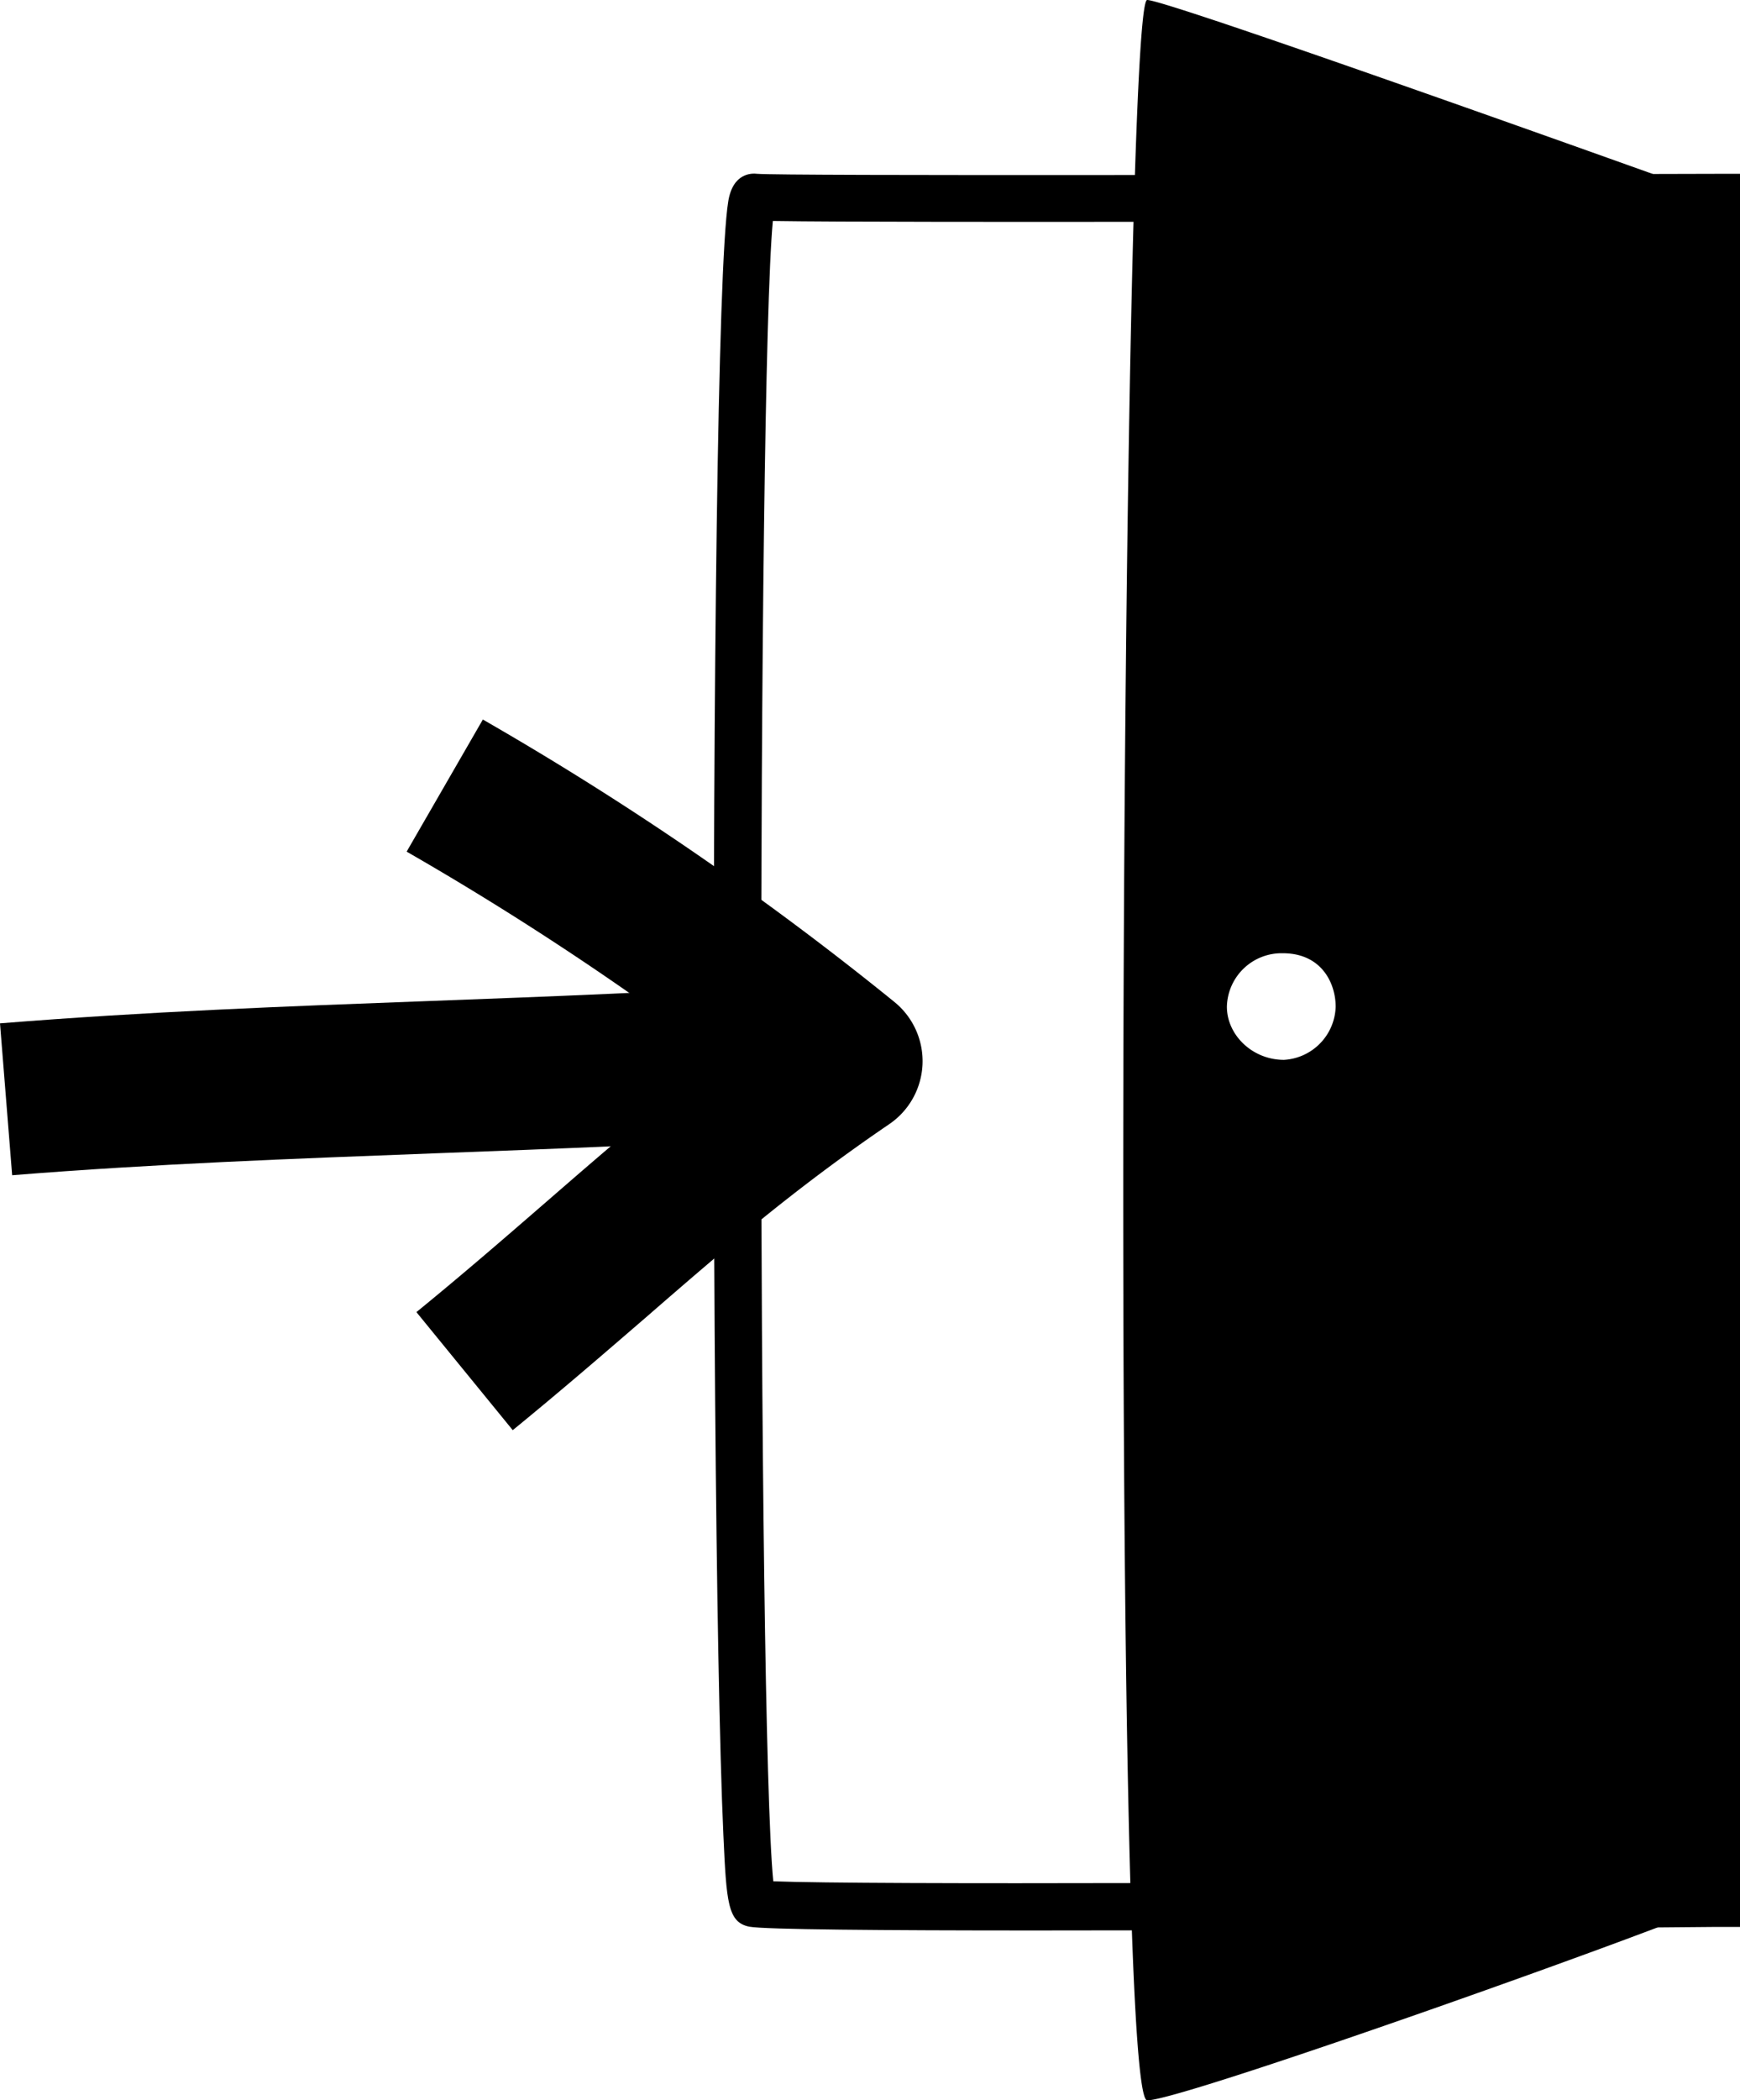
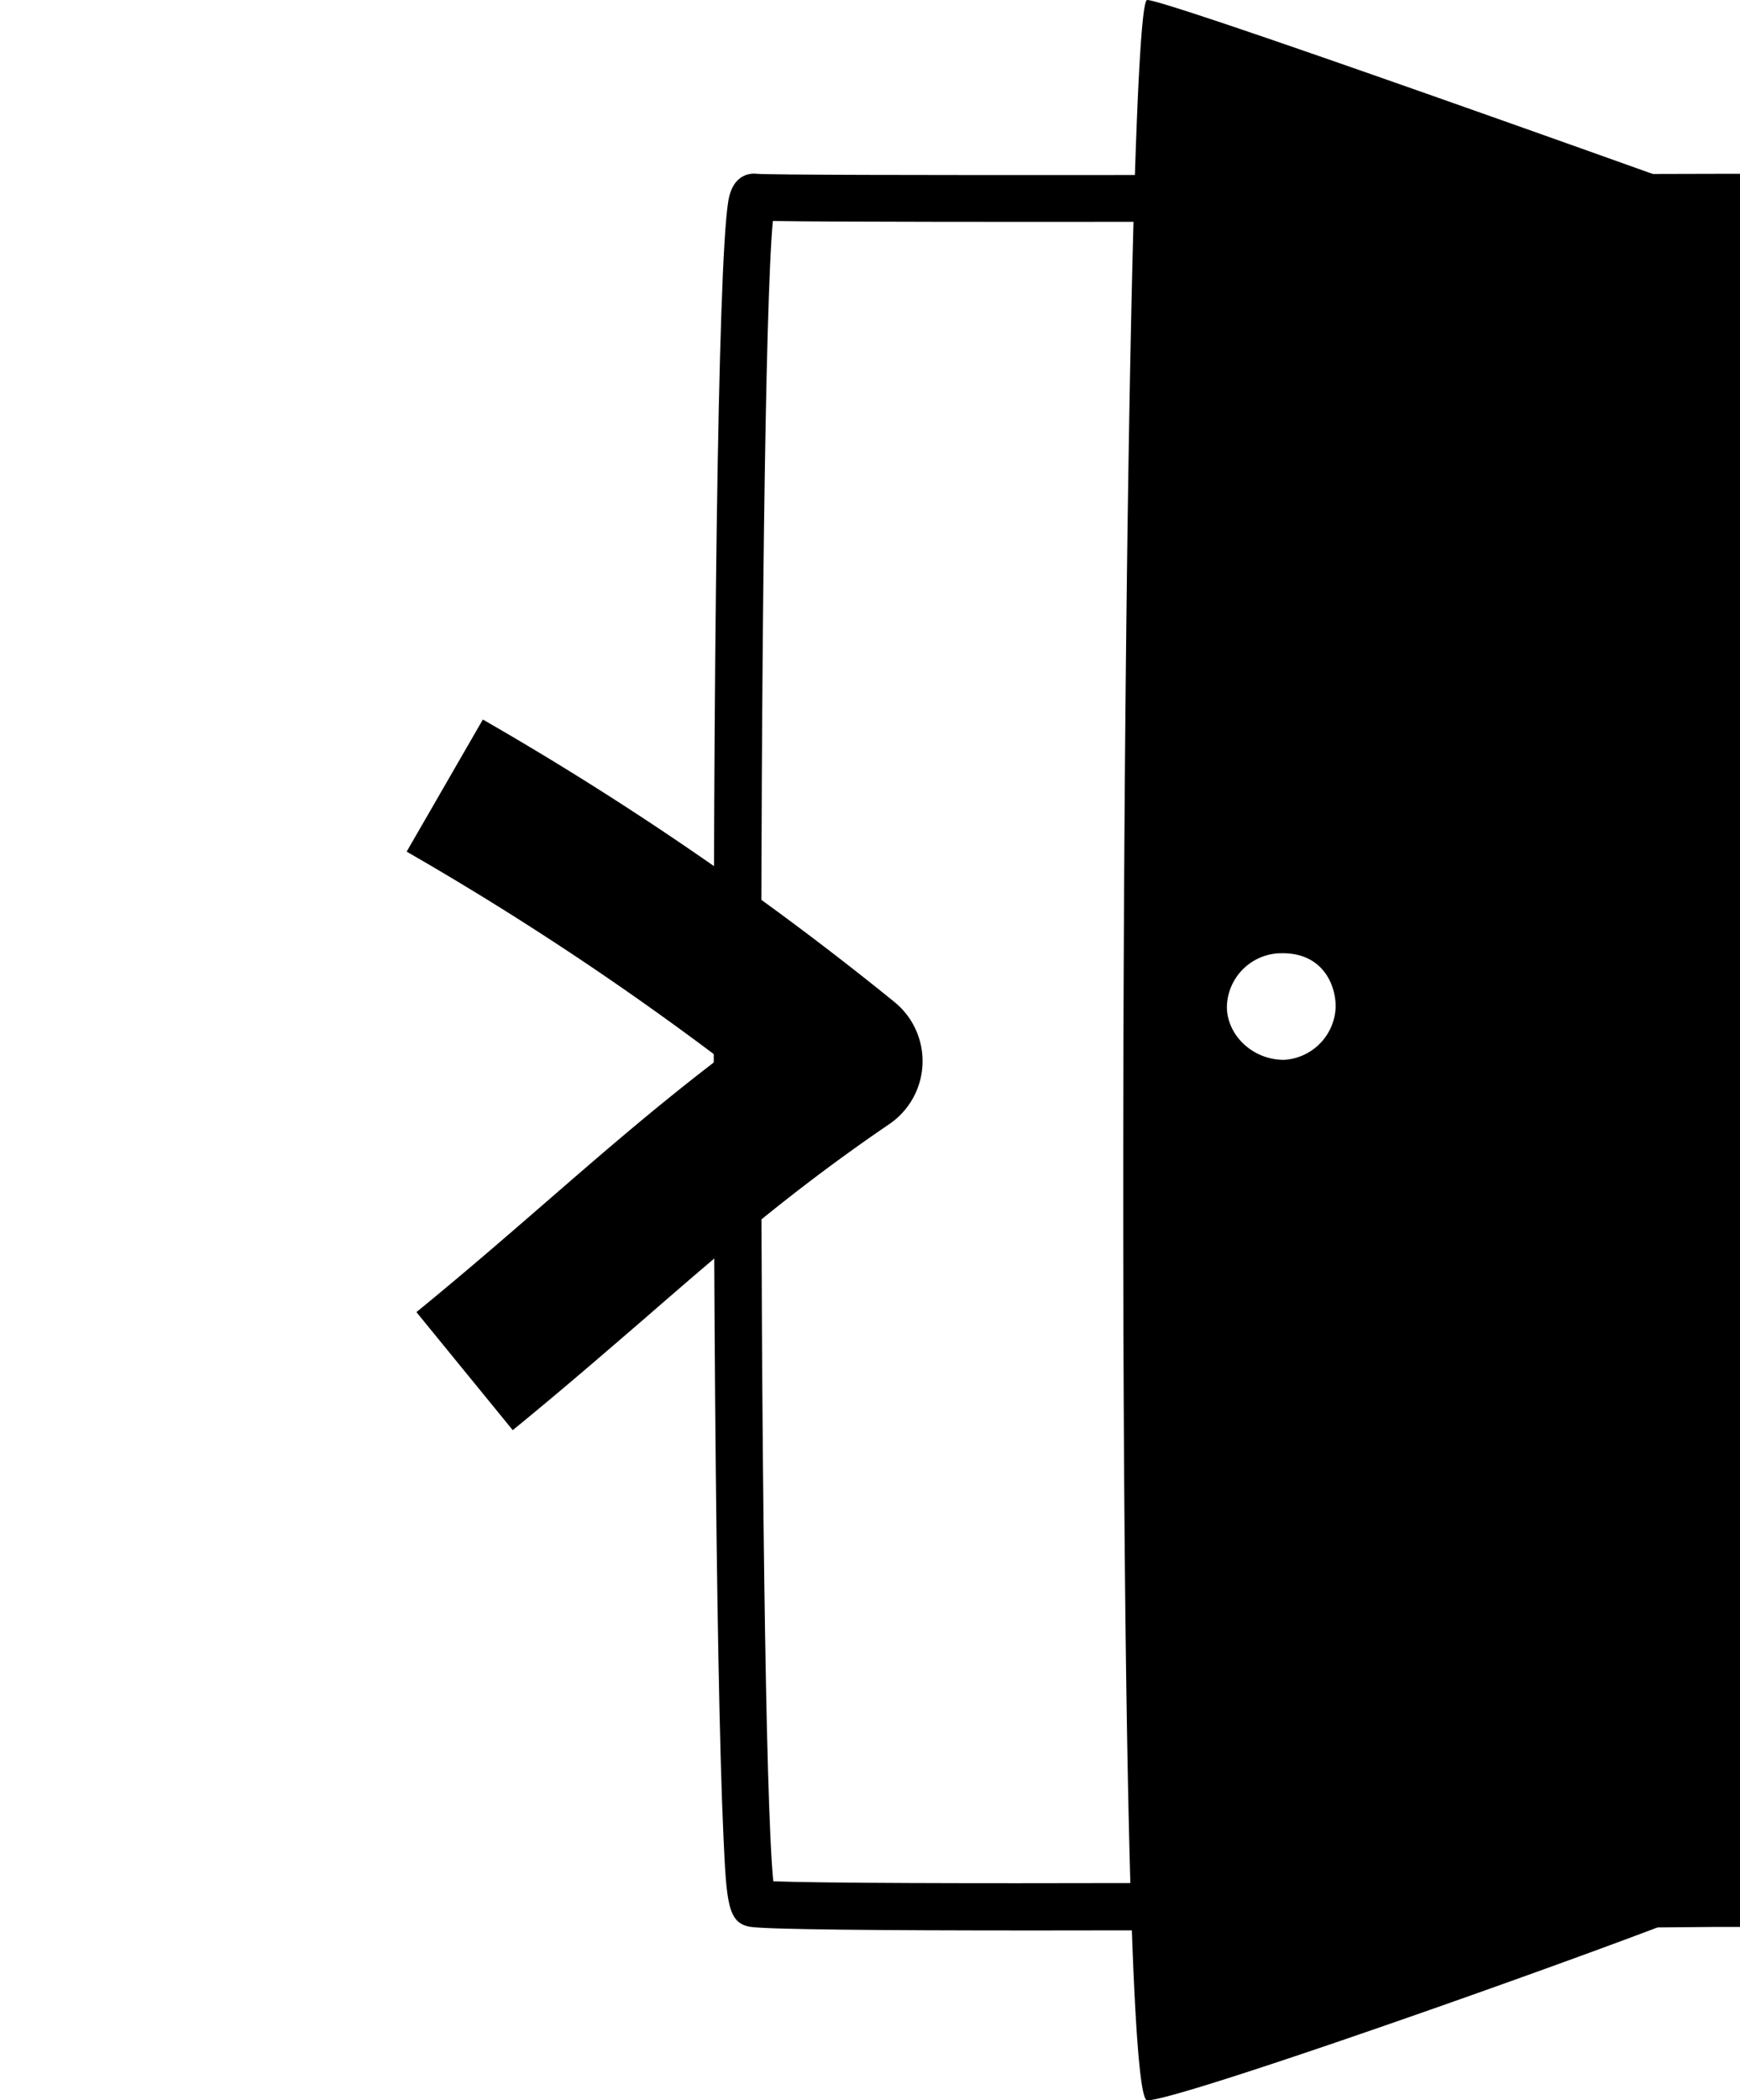
<svg xmlns="http://www.w3.org/2000/svg" viewBox="0 0 240.43 290">
  <path d="M142.84,266.55c-20.82,0-37.23-.13-39.29-.52-3-.59-3.17-3.37-3.59-12.59-.27-5.84-.5-14.26-.7-25-.37-20-.59-47.18-.63-76.64-.08-55.16.5-114.91,2-124,.63-3.92,3.22-3.9,4-3.8,3.51.3,81.22.15,132.58,0h3.27V266.06l-3.23,0C223.88,266.2,177.33,266.55,142.84,266.55Zm-36-6.79c13.15.51,80.12.2,127.06-.17V30.44c-25.09.09-109.74.35-127.11.07C104.61,53.82,104.64,237.5,106.85,259.76ZM103.76,30.41l.31,0Z" />
  <path d="M237.17,27.17S161.27-.09,158.51,0c-3.58.11-5.16,289.8,0,290,4.57.18,75.05-25,78.66-27.17S239.7,30.79,237.17,27.17ZM177.42,146.34c-4.43,0-7.91-3.5-7.89-7.36a7.56,7.56,0,0,1,7.73-7.36c5.33,0,7.3,4.11,7.3,7.39A7.58,7.58,0,0,1,177.42,146.34Z" />
  <path d="M70.85,197.47l-13.31-16.3c6.57-5.36,12.3-10.33,17.85-15.14,7.79-6.76,15.28-13.26,24-19.91a415.9,415.9,0,0,0-43.2-28.53L66.72,99.35a431,431,0,0,1,56.87,39,10.52,10.52,0,0,1-.72,16.87c-13.22,9-22.71,17.21-33.69,26.74C83.52,186.84,77.66,191.91,70.85,197.47Z" />
-   <path d="M1.68,162.27,0,141.3c20.31-1.63,39.32-2.34,59.45-3.09,16.38-.61,33.32-1.25,51.5-2.42l1.36,21c-18.47,1.2-35.56,1.83-52.08,2.45C40.33,160,21.54,160.68,1.68,162.27Z" />
</svg>